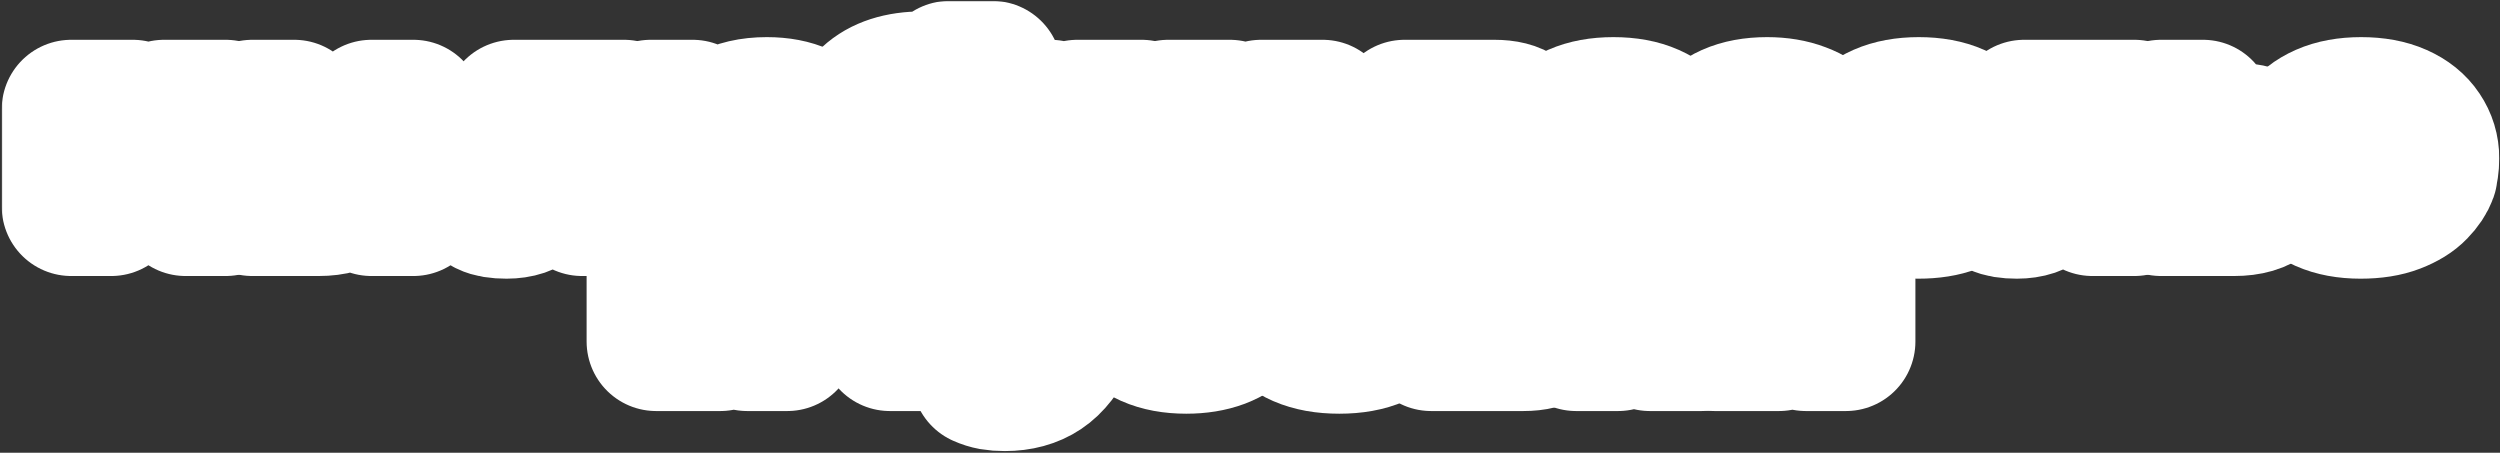
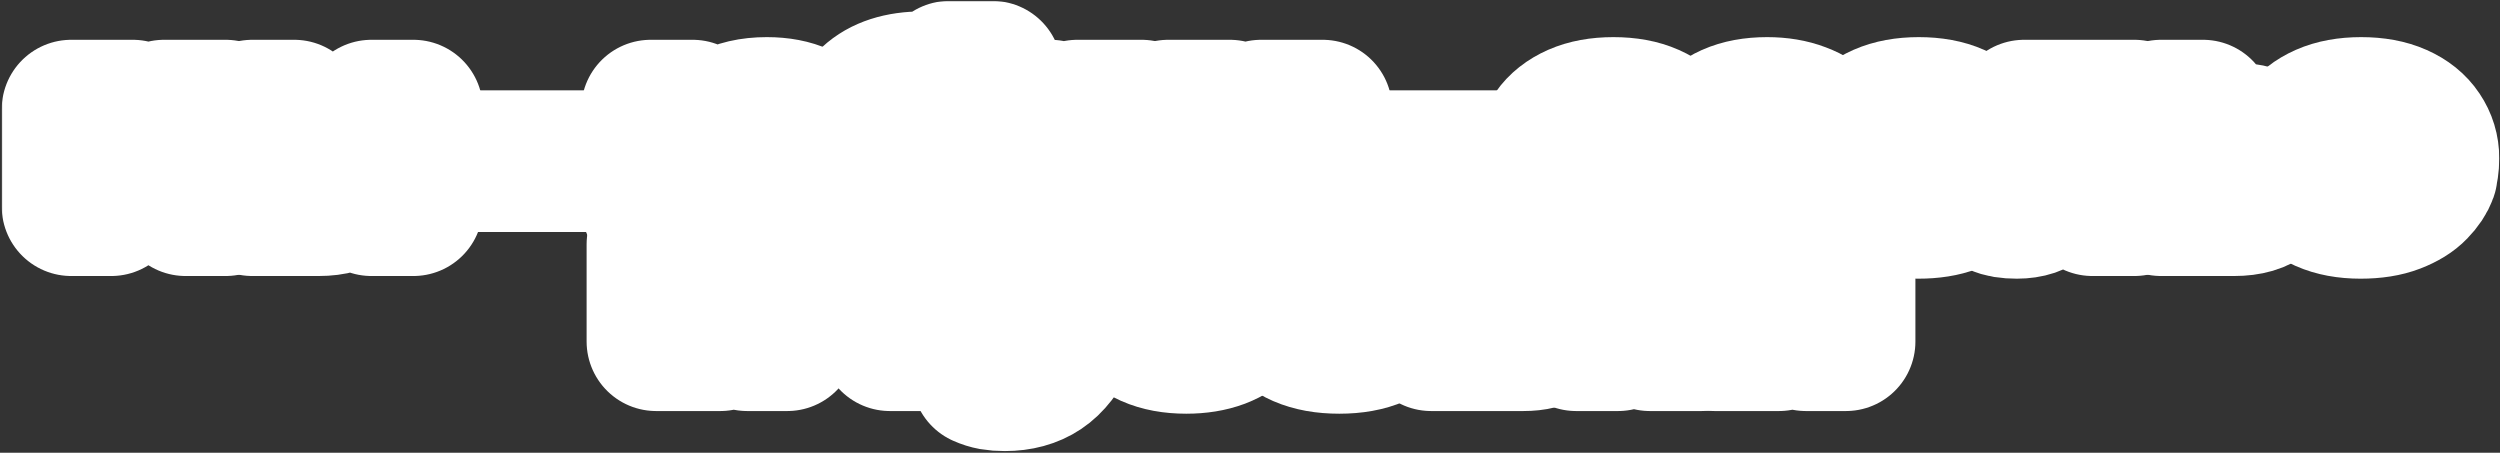
<svg xmlns="http://www.w3.org/2000/svg" width="1259" height="228" viewBox="0 0 1259 228" fill="none">
  <rect x="0" y="0" width="1259" height="228" fill="#333333" stroke="none" />
  <mask id="path-1-outside-1_268_1548" maskUnits="userSpaceOnUse" x="0.865" y="0.456" width="1258" height="227" fill="black">
    <rect fill="white" x="0.865" y="0.456" width="1258" height="227" />
    <path d="M35.865 104V55.04H66.873L72.057 76.064C73.209 80.544 73.785 83.776 73.785 85.76V86.24H75.705V85.76C75.705 83.776 76.281 80.544 77.433 76.064L82.617 55.04H113.625V104H93.465V82.4C93.465 76.64 94.105 71.36 95.385 66.56H93.465L84.537 97.76H64.953L56.025 66.56H54.105C55.385 71.36 56.025 76.64 56.025 82.4V104H35.865Z" />
    <path d="M160.466 66.56C167.826 66.56 173.362 68.224 177.074 71.552C180.85 74.816 182.738 79.392 182.738 85.28C182.738 91.168 180.85 95.776 177.074 99.104C173.362 102.368 167.826 104 160.466 104H127.058V55.04H148.178V66.56H160.466ZM187.058 104V55.04H208.178V104H187.058ZM157.778 89.12C159.378 89.12 160.562 88.8 161.33 88.16C162.162 87.456 162.578 86.496 162.578 85.28C162.578 84.064 162.162 83.136 161.33 82.496C160.562 81.792 159.378 81.44 157.778 81.44H146.738V89.12H157.778Z" />
    <path d="M255.107 105.344C250.627 105.344 247.299 104.8 245.123 103.712V85.952C246.147 86.4 247.427 86.624 248.963 86.624C251.075 86.624 252.643 86.176 253.667 85.28C254.691 84.384 255.331 82.976 255.587 81.056L258.755 55.04H314.243V104H293.123V72.8H276.899L275.267 86.432C273.795 99.04 267.075 105.344 255.107 105.344Z" />
    <path d="M386.162 53.696C393.01 53.696 398.866 54.816 403.73 57.056C408.658 59.296 412.37 62.368 414.866 66.272C417.426 70.176 418.706 74.592 418.706 79.52C418.706 84.448 417.426 88.864 414.866 92.768C412.37 96.672 408.658 99.744 403.73 101.984C398.866 104.224 393.01 105.344 386.162 105.344C377.906 105.344 371.09 103.744 365.714 100.544C360.402 97.344 356.818 93.056 354.962 87.68H348.818V104H327.698V55.04H348.818V70.88H355.058C356.978 65.632 360.594 61.472 365.906 58.4C371.282 55.264 378.034 53.696 386.162 53.696ZM385.682 89.024C389.458 89.024 392.37 88.16 394.418 86.432C396.53 84.64 397.586 82.336 397.586 79.52C397.586 76.704 396.53 74.432 394.418 72.704C392.37 70.912 389.458 70.016 385.682 70.016C381.906 70.016 378.962 70.912 376.85 72.704C374.802 74.432 373.778 76.704 373.778 79.52C373.778 82.336 374.802 84.64 376.85 86.432C378.962 88.16 381.906 89.024 385.682 89.024Z" />
    <path d="M464.026 105.344C452.186 105.344 443.258 102.624 437.242 97.184C431.29 91.68 428.314 83.84 428.314 73.664C428.314 63.36 431.45 55.296 437.722 49.472C443.994 43.648 453.018 40.736 464.794 40.736C468.634 40.736 471.482 40.576 473.338 40.256C475.258 39.872 476.538 39.328 477.178 38.624C477.818 37.856 478.138 36.8 478.138 35.456H499.738C499.738 41.28 498.938 45.696 497.338 48.704C495.802 51.712 492.922 53.856 488.698 55.136C484.538 56.416 478.266 57.056 469.882 57.056C462.074 57.056 456.314 58.336 452.602 60.896C448.89 63.392 447.034 66.656 447.034 70.688V71.168H448.474C449.434 69.056 450.682 67.328 452.218 65.984C453.754 64.576 455.994 63.456 458.938 62.624C461.882 61.792 465.754 61.376 470.554 61.376C476.314 61.376 481.242 62.304 485.338 64.16C489.434 66.016 492.538 68.576 494.65 71.84C496.762 75.104 497.818 78.784 497.818 82.88C497.818 89.6 495.034 95.04 489.466 99.2C483.898 103.296 475.418 105.344 464.026 105.344ZM463.066 89.504C467.866 89.504 471.322 88.896 473.434 87.68C475.61 86.4 476.698 84.8 476.698 82.88C476.698 80.96 475.61 79.392 473.434 78.176C471.322 76.896 467.866 76.256 463.066 76.256C458.266 76.256 454.778 76.896 452.602 78.176C450.49 79.392 449.434 80.96 449.434 82.88C449.434 84.8 450.49 86.4 452.602 87.68C454.778 88.896 458.266 89.504 463.066 89.504Z" />
    <path d="M508.864 104V55.04H529.024V71.84C529.024 76.576 528.768 80.48 528.256 83.552C527.808 86.624 527.104 89.6 526.144 92.48H528.064L542.56 55.04H574.912V104H554.752V87.2C554.752 82.464 554.976 78.56 555.424 75.488C555.936 72.416 556.672 69.44 557.632 66.56H555.712L541.216 104H508.864Z" />
    <path d="M588.338 104V55.04H619.346L624.53 76.064C625.682 80.544 626.258 83.776 626.258 85.76V86.24H628.178V85.76C628.178 83.776 628.754 80.544 629.906 76.064L635.09 55.04H666.098V104H645.938V82.4C645.938 76.64 646.578 71.36 647.858 66.56H645.938L637.01 97.76H617.426L608.498 66.56H606.578C607.858 71.36 608.498 76.64 608.498 82.4V104H588.338Z" />
    <path d="M758.324 78.944C762.228 78.944 765.332 80.064 767.636 82.304C770.004 84.48 771.188 87.296 771.188 90.752C771.188 99.584 765.396 104 753.812 104H707.348V55.04H752.564C758.196 55.04 762.388 56.096 765.14 58.208C767.892 60.32 769.268 63.136 769.268 66.656C769.268 69.728 768.276 72.224 766.292 74.144C764.372 76.064 761.844 77.024 758.708 77.024H757.748V78.944H758.324ZM727.508 68.48V74.048H744.98C745.94 74.048 746.708 73.792 747.284 73.28C747.86 72.768 748.148 72.096 748.148 71.264C748.148 70.432 747.86 69.76 747.284 69.248C746.708 68.736 745.94 68.48 744.98 68.48H727.508ZM746.516 90.56C747.668 90.56 748.532 90.304 749.108 89.792C749.748 89.216 750.068 88.48 750.068 87.584C750.068 86.688 749.748 85.984 749.108 85.472C748.532 84.896 747.668 84.608 746.516 84.608H727.508V90.56H746.516Z" />
    <path d="M847.073 79.808C847.073 81.28 846.945 82.944 846.689 84.8H798.497C800.673 88.576 805.377 90.464 812.609 90.464C816.385 90.464 819.201 90.208 821.057 89.696C822.977 89.184 824.641 88.512 826.049 87.68H846.209C845.249 90.368 843.457 93.056 840.833 95.744C838.273 98.432 834.593 100.704 829.793 102.56C824.993 104.416 819.137 105.344 812.225 105.344C804.993 105.344 798.785 104.192 793.601 101.888C788.481 99.584 784.577 96.48 781.889 92.576C779.265 88.672 777.953 84.32 777.953 79.52C777.953 74.72 779.265 70.368 781.889 66.464C784.577 62.56 788.513 59.456 793.697 57.152C798.945 54.848 805.217 53.696 812.513 53.696C819.873 53.696 826.145 54.848 831.329 57.152C836.513 59.456 840.417 62.592 843.041 66.56C845.729 70.528 847.073 74.944 847.073 79.808ZM812.513 68.576C805.345 68.576 800.673 70.464 798.497 74.24H826.529C824.353 70.464 819.681 68.576 812.513 68.576Z" />
    <path d="M889.915 105.344C882.683 105.344 876.475 104.192 871.291 101.888C866.171 99.584 862.299 96.48 859.675 92.576C857.051 88.608 855.739 84.256 855.739 79.52C855.739 74.784 857.051 70.464 859.675 66.56C862.299 62.592 866.171 59.456 871.291 57.152C876.475 54.848 882.683 53.696 889.915 53.696C896.379 53.696 902.107 54.656 907.099 56.576C912.091 58.432 916.059 61.056 919.003 64.448C921.947 67.84 923.643 71.744 924.091 76.16H902.971C902.459 74.432 901.083 72.992 898.843 71.84C896.667 70.624 893.691 70.016 889.915 70.016C885.819 70.016 882.619 70.944 880.315 72.8C878.011 74.656 876.859 76.896 876.859 79.52C876.859 82.144 878.011 84.384 880.315 86.24C882.619 88.096 885.819 89.024 889.915 89.024C893.691 89.024 896.667 88.448 898.843 87.296C901.083 86.08 902.459 84.608 902.971 82.88H924.091C923.643 87.296 921.947 91.2 919.003 94.592C916.059 97.984 912.091 100.64 907.099 102.56C902.107 104.416 896.379 105.344 889.915 105.344Z" />
    <path d="M1000.86 79.808C1000.86 81.28 1000.74 82.944 1000.48 84.8H952.288C954.464 88.576 959.168 90.464 966.4 90.464C970.176 90.464 972.992 90.208 974.848 89.696C976.768 89.184 978.432 88.512 979.84 87.68H1000C999.04 90.368 997.248 93.056 994.624 95.744C992.064 98.432 988.384 100.704 983.584 102.56C978.784 104.416 972.928 105.344 966.016 105.344C958.784 105.344 952.576 104.192 947.392 101.888C942.272 99.584 938.368 96.48 935.68 92.576C933.056 88.672 931.744 84.32 931.744 79.52C931.744 74.72 933.056 70.368 935.68 66.464C938.368 62.56 942.304 59.456 947.488 57.152C952.736 54.848 959.008 53.696 966.304 53.696C973.664 53.696 979.936 54.848 985.12 57.152C990.304 59.456 994.208 62.592 996.832 66.56C999.52 70.528 1000.86 74.944 1000.86 79.808ZM966.304 68.576C959.136 68.576 954.464 70.464 952.288 74.24H980.32C978.144 70.464 973.472 68.576 966.304 68.576Z" />
    <path d="M1015.72 105.344C1011.24 105.344 1007.91 104.8 1005.74 103.712V85.952C1006.76 86.4 1008.04 86.624 1009.58 86.624C1011.69 86.624 1013.26 86.176 1014.28 85.28C1015.3 84.384 1015.94 82.976 1016.2 81.056L1019.37 55.04H1074.86V104H1053.74V72.8H1037.51L1035.88 86.432C1034.41 99.04 1027.69 105.344 1015.72 105.344Z" />
    <path d="M1125.08 66.56C1132.44 66.56 1137.97 68.224 1141.69 71.552C1145.46 74.816 1147.35 79.392 1147.35 85.28C1147.35 91.168 1145.46 95.776 1141.69 99.104C1137.97 102.368 1132.44 104 1125.08 104H1088.31V55.04H1109.43V66.56H1125.08ZM1121.43 89.12C1123.03 89.12 1124.21 88.8 1124.98 88.16C1125.81 87.456 1126.23 86.496 1126.23 85.28C1126.23 84.064 1125.81 83.136 1124.98 82.496C1124.21 81.792 1123.03 81.44 1121.43 81.44H1107.99V89.12H1121.43Z" />
    <path d="M1223.63 79.808C1223.63 81.28 1223.5 82.944 1223.24 84.8H1175.05C1177.23 88.576 1181.93 90.464 1189.16 90.464C1192.94 90.464 1195.76 90.208 1197.61 89.696C1199.53 89.184 1201.2 88.512 1202.6 87.68H1222.76C1221.8 90.368 1220.01 93.056 1217.39 95.744C1214.83 98.432 1211.15 100.704 1206.35 102.56C1201.55 104.416 1195.69 105.344 1188.78 105.344C1181.55 105.344 1175.34 104.192 1170.16 101.888C1165.04 99.584 1161.13 96.48 1158.44 92.576C1155.82 88.672 1154.51 84.32 1154.51 79.52C1154.51 74.72 1155.82 70.368 1158.44 66.464C1161.13 62.56 1165.07 59.456 1170.25 57.152C1175.5 54.848 1181.77 53.696 1189.07 53.696C1196.43 53.696 1202.7 54.848 1207.88 57.152C1213.07 59.456 1216.97 62.592 1219.6 66.56C1222.28 70.528 1223.63 74.944 1223.63 79.808ZM1189.07 68.576C1181.9 68.576 1177.23 70.464 1175.05 74.24H1203.08C1200.91 70.464 1196.24 68.576 1189.07 68.576Z" />
    <path d="M330.416 172V123.04H350.576V139.84C350.576 144.576 350.32 148.48 349.808 151.552C349.36 154.624 348.656 157.6 347.696 160.48H349.616L364.112 123.04H396.464V172H376.304V155.2C376.304 150.464 376.528 146.56 376.976 143.488C377.488 140.416 378.224 137.44 379.184 134.56H377.264L362.768 172H330.416Z" />
    <path d="M469.265 172H448.145V140.8H429.041V123.04H488.369V140.8H469.265V172Z" />
    <path d="M535.352 123.04H559.832L538.328 169.792C534.616 177.792 530.168 183.52 524.984 186.976C519.8 190.432 513.464 192.16 505.976 192.16C503.544 192.16 501.432 192 499.64 191.68C497.848 191.36 496.024 190.784 494.168 189.952V172.672C497.048 173.824 500.056 174.4 503.192 174.4C505.624 174.4 507.672 174.176 509.336 173.728C511.064 173.344 512.472 172.64 513.56 171.616L490.328 123.04H514.808L521.432 143.68C523.224 149.376 524.12 153.856 524.12 157.12V157.6H526.04V157.12C526.04 153.856 526.936 149.376 528.728 143.68L535.352 123.04Z" />
    <path d="M597.4 173.344C590.168 173.344 583.96 172.192 578.776 169.888C573.656 167.584 569.784 164.48 567.16 160.576C564.536 156.608 563.224 152.256 563.224 147.52C563.224 142.784 564.536 138.464 567.16 134.56C569.784 130.592 573.656 127.456 578.776 125.152C583.96 122.848 590.168 121.696 597.4 121.696C603.864 121.696 609.592 122.656 614.584 124.576C619.576 126.432 623.544 129.056 626.488 132.448C629.432 135.84 631.128 139.744 631.576 144.16H610.456C609.944 142.432 608.568 140.992 606.328 139.84C604.152 138.624 601.176 138.016 597.4 138.016C593.304 138.016 590.104 138.944 587.8 140.8C585.496 142.656 584.344 144.896 584.344 147.52C584.344 150.144 585.496 152.384 587.8 154.24C590.104 156.096 593.304 157.024 597.4 157.024C601.176 157.024 604.152 156.448 606.328 155.296C608.568 154.08 609.944 152.608 610.456 150.88H631.576C631.128 155.296 629.432 159.2 626.488 162.592C623.544 165.984 619.576 168.64 614.584 170.56C609.592 172.416 603.864 173.344 597.4 173.344Z" />
    <path d="M674.461 173.344C666.909 173.344 660.477 172.192 655.165 169.888C649.917 167.584 645.949 164.48 643.261 160.576C640.573 156.672 639.229 152.32 639.229 147.52C639.229 142.72 640.573 138.368 643.261 134.464C645.949 130.56 649.917 127.456 655.165 125.152C660.477 122.848 666.909 121.696 674.461 121.696C682.013 121.696 688.413 122.848 693.661 125.152C698.973 127.456 702.973 130.56 705.661 134.464C708.349 138.368 709.693 142.72 709.693 147.52C709.693 152.32 708.349 156.672 705.661 160.576C702.973 164.48 698.973 167.584 693.661 169.888C688.413 172.192 682.013 173.344 674.461 173.344ZM674.461 157.024C679.069 157.024 682.557 156.128 684.925 154.336C687.357 152.544 688.573 150.272 688.573 147.52C688.573 144.832 687.357 142.592 684.925 140.8C682.493 138.944 679.005 138.016 674.461 138.016C669.917 138.016 666.429 138.944 663.997 140.8C661.565 142.592 660.349 144.832 660.349 147.52C660.349 150.272 661.533 152.544 663.901 154.336C666.333 156.128 669.853 157.024 674.461 157.024Z" />
    <path d="M771.704 146.944C775.608 146.944 778.712 148.064 781.016 150.304C783.384 152.48 784.568 155.296 784.568 158.752C784.568 167.584 778.776 172 767.192 172H720.728V123.04H765.944C771.576 123.04 775.768 124.096 778.52 126.208C781.272 128.32 782.648 131.136 782.648 134.656C782.648 137.728 781.656 140.224 779.672 142.144C777.752 144.064 775.224 145.024 772.088 145.024H771.128V146.944H771.704ZM740.888 136.48V142.048H758.36C759.32 142.048 760.088 141.792 760.664 141.28C761.24 140.768 761.528 140.096 761.528 139.264C761.528 138.432 761.24 137.76 760.664 137.248C760.088 136.736 759.32 136.48 758.36 136.48H740.888ZM759.896 158.56C761.048 158.56 761.912 158.304 762.488 157.792C763.128 157.216 763.448 156.48 763.448 155.584C763.448 154.688 763.128 153.984 762.488 153.472C761.912 152.896 761.048 152.608 759.896 152.608H740.888V158.56H759.896Z" />
    <path d="M836.741 146.368L856.805 172H830.885L814.853 148.672V172H793.733V123.04H814.853V144.544L830.405 123.04H855.845L836.741 146.368Z" />
    <path d="M863.55 172V123.04H883.71V139.84C883.71 144.576 883.454 148.48 882.942 151.552C882.494 154.624 881.79 157.6 880.83 160.48H882.75L897.246 123.04H929.598V172H909.438V155.2C909.438 150.464 909.662 146.56 910.11 143.488C910.622 140.416 911.358 137.44 912.318 134.56H910.398L895.902 172H863.55Z" />
  </mask>
  <path d="M35.865 104V55.04H66.873L72.057 76.064C73.209 80.544 73.785 83.776 73.785 85.76V86.24H75.705V85.76C75.705 83.776 76.281 80.544 77.433 76.064L82.617 55.04H113.625V104H93.465V82.4C93.465 76.64 94.105 71.36 95.385 66.56H93.465L84.537 97.76H64.953L56.025 66.56H54.105C55.385 71.36 56.025 76.64 56.025 82.4V104H35.865Z" fill="white" />
  <path d="M160.466 66.56C167.826 66.56 173.362 68.224 177.074 71.552C180.85 74.816 182.738 79.392 182.738 85.28C182.738 91.168 180.85 95.776 177.074 99.104C173.362 102.368 167.826 104 160.466 104H127.058V55.04H148.178V66.56H160.466ZM187.058 104V55.04H208.178V104H187.058ZM157.778 89.12C159.378 89.12 160.562 88.8 161.33 88.16C162.162 87.456 162.578 86.496 162.578 85.28C162.578 84.064 162.162 83.136 161.33 82.496C160.562 81.792 159.378 81.44 157.778 81.44H146.738V89.12H157.778Z" fill="white" />
  <path d="M255.107 105.344C250.627 105.344 247.299 104.8 245.123 103.712V85.952C246.147 86.4 247.427 86.624 248.963 86.624C251.075 86.624 252.643 86.176 253.667 85.28C254.691 84.384 255.331 82.976 255.587 81.056L258.755 55.04H314.243V104H293.123V72.8H276.899L275.267 86.432C273.795 99.04 267.075 105.344 255.107 105.344Z" fill="white" />
  <path d="M386.162 53.696C393.01 53.696 398.866 54.816 403.73 57.056C408.658 59.296 412.37 62.368 414.866 66.272C417.426 70.176 418.706 74.592 418.706 79.52C418.706 84.448 417.426 88.864 414.866 92.768C412.37 96.672 408.658 99.744 403.73 101.984C398.866 104.224 393.01 105.344 386.162 105.344C377.906 105.344 371.09 103.744 365.714 100.544C360.402 97.344 356.818 93.056 354.962 87.68H348.818V104H327.698V55.04H348.818V70.88H355.058C356.978 65.632 360.594 61.472 365.906 58.4C371.282 55.264 378.034 53.696 386.162 53.696ZM385.682 89.024C389.458 89.024 392.37 88.16 394.418 86.432C396.53 84.64 397.586 82.336 397.586 79.52C397.586 76.704 396.53 74.432 394.418 72.704C392.37 70.912 389.458 70.016 385.682 70.016C381.906 70.016 378.962 70.912 376.85 72.704C374.802 74.432 373.778 76.704 373.778 79.52C373.778 82.336 374.802 84.64 376.85 86.432C378.962 88.16 381.906 89.024 385.682 89.024Z" fill="white" />
  <path d="M464.026 105.344C452.186 105.344 443.258 102.624 437.242 97.184C431.29 91.68 428.314 83.84 428.314 73.664C428.314 63.36 431.45 55.296 437.722 49.472C443.994 43.648 453.018 40.736 464.794 40.736C468.634 40.736 471.482 40.576 473.338 40.256C475.258 39.872 476.538 39.328 477.178 38.624C477.818 37.856 478.138 36.8 478.138 35.456H499.738C499.738 41.28 498.938 45.696 497.338 48.704C495.802 51.712 492.922 53.856 488.698 55.136C484.538 56.416 478.266 57.056 469.882 57.056C462.074 57.056 456.314 58.336 452.602 60.896C448.89 63.392 447.034 66.656 447.034 70.688V71.168H448.474C449.434 69.056 450.682 67.328 452.218 65.984C453.754 64.576 455.994 63.456 458.938 62.624C461.882 61.792 465.754 61.376 470.554 61.376C476.314 61.376 481.242 62.304 485.338 64.16C489.434 66.016 492.538 68.576 494.65 71.84C496.762 75.104 497.818 78.784 497.818 82.88C497.818 89.6 495.034 95.04 489.466 99.2C483.898 103.296 475.418 105.344 464.026 105.344ZM463.066 89.504C467.866 89.504 471.322 88.896 473.434 87.68C475.61 86.4 476.698 84.8 476.698 82.88C476.698 80.96 475.61 79.392 473.434 78.176C471.322 76.896 467.866 76.256 463.066 76.256C458.266 76.256 454.778 76.896 452.602 78.176C450.49 79.392 449.434 80.96 449.434 82.88C449.434 84.8 450.49 86.4 452.602 87.68C454.778 88.896 458.266 89.504 463.066 89.504Z" fill="white" />
  <path d="M508.864 104V55.04H529.024V71.84C529.024 76.576 528.768 80.48 528.256 83.552C527.808 86.624 527.104 89.6 526.144 92.48H528.064L542.56 55.04H574.912V104H554.752V87.2C554.752 82.464 554.976 78.56 555.424 75.488C555.936 72.416 556.672 69.44 557.632 66.56H555.712L541.216 104H508.864Z" fill="white" />
  <path d="M588.338 104V55.04H619.346L624.53 76.064C625.682 80.544 626.258 83.776 626.258 85.76V86.24H628.178V85.76C628.178 83.776 628.754 80.544 629.906 76.064L635.09 55.04H666.098V104H645.938V82.4C645.938 76.64 646.578 71.36 647.858 66.56H645.938L637.01 97.76H617.426L608.498 66.56H606.578C607.858 71.36 608.498 76.64 608.498 82.4V104H588.338Z" fill="white" />
  <path d="M758.324 78.944C762.228 78.944 765.332 80.064 767.636 82.304C770.004 84.48 771.188 87.296 771.188 90.752C771.188 99.584 765.396 104 753.812 104H707.348V55.04H752.564C758.196 55.04 762.388 56.096 765.14 58.208C767.892 60.32 769.268 63.136 769.268 66.656C769.268 69.728 768.276 72.224 766.292 74.144C764.372 76.064 761.844 77.024 758.708 77.024H757.748V78.944H758.324ZM727.508 68.48V74.048H744.98C745.94 74.048 746.708 73.792 747.284 73.28C747.86 72.768 748.148 72.096 748.148 71.264C748.148 70.432 747.86 69.76 747.284 69.248C746.708 68.736 745.94 68.48 744.98 68.48H727.508ZM746.516 90.56C747.668 90.56 748.532 90.304 749.108 89.792C749.748 89.216 750.068 88.48 750.068 87.584C750.068 86.688 749.748 85.984 749.108 85.472C748.532 84.896 747.668 84.608 746.516 84.608H727.508V90.56H746.516Z" fill="white" />
  <path d="M847.073 79.808C847.073 81.28 846.945 82.944 846.689 84.8H798.497C800.673 88.576 805.377 90.464 812.609 90.464C816.385 90.464 819.201 90.208 821.057 89.696C822.977 89.184 824.641 88.512 826.049 87.68H846.209C845.249 90.368 843.457 93.056 840.833 95.744C838.273 98.432 834.593 100.704 829.793 102.56C824.993 104.416 819.137 105.344 812.225 105.344C804.993 105.344 798.785 104.192 793.601 101.888C788.481 99.584 784.577 96.48 781.889 92.576C779.265 88.672 777.953 84.32 777.953 79.52C777.953 74.72 779.265 70.368 781.889 66.464C784.577 62.56 788.513 59.456 793.697 57.152C798.945 54.848 805.217 53.696 812.513 53.696C819.873 53.696 826.145 54.848 831.329 57.152C836.513 59.456 840.417 62.592 843.041 66.56C845.729 70.528 847.073 74.944 847.073 79.808ZM812.513 68.576C805.345 68.576 800.673 70.464 798.497 74.24H826.529C824.353 70.464 819.681 68.576 812.513 68.576Z" fill="white" />
  <path d="M889.915 105.344C882.683 105.344 876.475 104.192 871.291 101.888C866.171 99.584 862.299 96.48 859.675 92.576C857.051 88.608 855.739 84.256 855.739 79.52C855.739 74.784 857.051 70.464 859.675 66.56C862.299 62.592 866.171 59.456 871.291 57.152C876.475 54.848 882.683 53.696 889.915 53.696C896.379 53.696 902.107 54.656 907.099 56.576C912.091 58.432 916.059 61.056 919.003 64.448C921.947 67.84 923.643 71.744 924.091 76.16H902.971C902.459 74.432 901.083 72.992 898.843 71.84C896.667 70.624 893.691 70.016 889.915 70.016C885.819 70.016 882.619 70.944 880.315 72.8C878.011 74.656 876.859 76.896 876.859 79.52C876.859 82.144 878.011 84.384 880.315 86.24C882.619 88.096 885.819 89.024 889.915 89.024C893.691 89.024 896.667 88.448 898.843 87.296C901.083 86.08 902.459 84.608 902.971 82.88H924.091C923.643 87.296 921.947 91.2 919.003 94.592C916.059 97.984 912.091 100.64 907.099 102.56C902.107 104.416 896.379 105.344 889.915 105.344Z" fill="white" />
  <path d="M1000.86 79.808C1000.86 81.28 1000.74 82.944 1000.48 84.8H952.288C954.464 88.576 959.168 90.464 966.4 90.464C970.176 90.464 972.992 90.208 974.848 89.696C976.768 89.184 978.432 88.512 979.84 87.68H1000C999.04 90.368 997.248 93.056 994.624 95.744C992.064 98.432 988.384 100.704 983.584 102.56C978.784 104.416 972.928 105.344 966.016 105.344C958.784 105.344 952.576 104.192 947.392 101.888C942.272 99.584 938.368 96.48 935.68 92.576C933.056 88.672 931.744 84.32 931.744 79.52C931.744 74.72 933.056 70.368 935.68 66.464C938.368 62.56 942.304 59.456 947.488 57.152C952.736 54.848 959.008 53.696 966.304 53.696C973.664 53.696 979.936 54.848 985.12 57.152C990.304 59.456 994.208 62.592 996.832 66.56C999.52 70.528 1000.86 74.944 1000.86 79.808ZM966.304 68.576C959.136 68.576 954.464 70.464 952.288 74.24H980.32C978.144 70.464 973.472 68.576 966.304 68.576Z" fill="white" />
  <path d="M1015.72 105.344C1011.24 105.344 1007.91 104.8 1005.74 103.712V85.952C1006.76 86.4 1008.04 86.624 1009.58 86.624C1011.69 86.624 1013.26 86.176 1014.28 85.28C1015.3 84.384 1015.94 82.976 1016.2 81.056L1019.37 55.04H1074.86V104H1053.74V72.8H1037.51L1035.88 86.432C1034.41 99.04 1027.69 105.344 1015.72 105.344Z" fill="white" />
  <path d="M1125.08 66.56C1132.44 66.56 1137.97 68.224 1141.69 71.552C1145.46 74.816 1147.35 79.392 1147.35 85.28C1147.35 91.168 1145.46 95.776 1141.69 99.104C1137.97 102.368 1132.44 104 1125.08 104H1088.31V55.04H1109.43V66.56H1125.08ZM1121.43 89.12C1123.03 89.12 1124.21 88.8 1124.98 88.16C1125.81 87.456 1126.23 86.496 1126.23 85.28C1126.23 84.064 1125.81 83.136 1124.98 82.496C1124.21 81.792 1123.03 81.44 1121.43 81.44H1107.99V89.12H1121.43Z" fill="white" />
-   <path d="M1223.63 79.808C1223.63 81.28 1223.5 82.944 1223.24 84.8H1175.05C1177.23 88.576 1181.93 90.464 1189.16 90.464C1192.94 90.464 1195.76 90.208 1197.61 89.696C1199.53 89.184 1201.2 88.512 1202.6 87.68H1222.76C1221.8 90.368 1220.01 93.056 1217.39 95.744C1214.83 98.432 1211.15 100.704 1206.35 102.56C1201.55 104.416 1195.69 105.344 1188.78 105.344C1181.55 105.344 1175.34 104.192 1170.16 101.888C1165.04 99.584 1161.13 96.48 1158.44 92.576C1155.82 88.672 1154.51 84.32 1154.51 79.52C1154.51 74.72 1155.82 70.368 1158.44 66.464C1161.13 62.56 1165.07 59.456 1170.25 57.152C1175.5 54.848 1181.77 53.696 1189.07 53.696C1196.43 53.696 1202.7 54.848 1207.88 57.152C1213.07 59.456 1216.97 62.592 1219.6 66.56C1222.28 70.528 1223.63 74.944 1223.63 79.808ZM1189.07 68.576C1181.9 68.576 1177.23 70.464 1175.05 74.24H1203.08C1200.91 70.464 1196.24 68.576 1189.07 68.576Z" fill="white" />
-   <path d="M330.416 172V123.04H350.576V139.84C350.576 144.576 350.32 148.48 349.808 151.552C349.36 154.624 348.656 157.6 347.696 160.48H349.616L364.112 123.04H396.464V172H376.304V155.2C376.304 150.464 376.528 146.56 376.976 143.488C377.488 140.416 378.224 137.44 379.184 134.56H377.264L362.768 172H330.416Z" fill="white" />
  <path d="M469.265 172H448.145V140.8H429.041V123.04H488.369V140.8H469.265V172Z" fill="white" />
  <path d="M535.352 123.04H559.832L538.328 169.792C534.616 177.792 530.168 183.52 524.984 186.976C519.8 190.432 513.464 192.16 505.976 192.16C503.544 192.16 501.432 192 499.64 191.68C497.848 191.36 496.024 190.784 494.168 189.952V172.672C497.048 173.824 500.056 174.4 503.192 174.4C505.624 174.4 507.672 174.176 509.336 173.728C511.064 173.344 512.472 172.64 513.56 171.616L490.328 123.04H514.808L521.432 143.68C523.224 149.376 524.12 153.856 524.12 157.12V157.6H526.04V157.12C526.04 153.856 526.936 149.376 528.728 143.68L535.352 123.04Z" fill="white" />
  <path d="M597.4 173.344C590.168 173.344 583.96 172.192 578.776 169.888C573.656 167.584 569.784 164.48 567.16 160.576C564.536 156.608 563.224 152.256 563.224 147.52C563.224 142.784 564.536 138.464 567.16 134.56C569.784 130.592 573.656 127.456 578.776 125.152C583.96 122.848 590.168 121.696 597.4 121.696C603.864 121.696 609.592 122.656 614.584 124.576C619.576 126.432 623.544 129.056 626.488 132.448C629.432 135.84 631.128 139.744 631.576 144.16H610.456C609.944 142.432 608.568 140.992 606.328 139.84C604.152 138.624 601.176 138.016 597.4 138.016C593.304 138.016 590.104 138.944 587.8 140.8C585.496 142.656 584.344 144.896 584.344 147.52C584.344 150.144 585.496 152.384 587.8 154.24C590.104 156.096 593.304 157.024 597.4 157.024C601.176 157.024 604.152 156.448 606.328 155.296C608.568 154.08 609.944 152.608 610.456 150.88H631.576C631.128 155.296 629.432 159.2 626.488 162.592C623.544 165.984 619.576 168.64 614.584 170.56C609.592 172.416 603.864 173.344 597.4 173.344Z" fill="white" />
  <path d="M674.461 173.344C666.909 173.344 660.477 172.192 655.165 169.888C649.917 167.584 645.949 164.48 643.261 160.576C640.573 156.672 639.229 152.32 639.229 147.52C639.229 142.72 640.573 138.368 643.261 134.464C645.949 130.56 649.917 127.456 655.165 125.152C660.477 122.848 666.909 121.696 674.461 121.696C682.013 121.696 688.413 122.848 693.661 125.152C698.973 127.456 702.973 130.56 705.661 134.464C708.349 138.368 709.693 142.72 709.693 147.52C709.693 152.32 708.349 156.672 705.661 160.576C702.973 164.48 698.973 167.584 693.661 169.888C688.413 172.192 682.013 173.344 674.461 173.344ZM674.461 157.024C679.069 157.024 682.557 156.128 684.925 154.336C687.357 152.544 688.573 150.272 688.573 147.52C688.573 144.832 687.357 142.592 684.925 140.8C682.493 138.944 679.005 138.016 674.461 138.016C669.917 138.016 666.429 138.944 663.997 140.8C661.565 142.592 660.349 144.832 660.349 147.52C660.349 150.272 661.533 152.544 663.901 154.336C666.333 156.128 669.853 157.024 674.461 157.024Z" fill="white" />
  <path d="M771.704 146.944C775.608 146.944 778.712 148.064 781.016 150.304C783.384 152.48 784.568 155.296 784.568 158.752C784.568 167.584 778.776 172 767.192 172H720.728V123.04H765.944C771.576 123.04 775.768 124.096 778.52 126.208C781.272 128.32 782.648 131.136 782.648 134.656C782.648 137.728 781.656 140.224 779.672 142.144C777.752 144.064 775.224 145.024 772.088 145.024H771.128V146.944H771.704ZM740.888 136.48V142.048H758.36C759.32 142.048 760.088 141.792 760.664 141.28C761.24 140.768 761.528 140.096 761.528 139.264C761.528 138.432 761.24 137.76 760.664 137.248C760.088 136.736 759.32 136.48 758.36 136.48H740.888ZM759.896 158.56C761.048 158.56 761.912 158.304 762.488 157.792C763.128 157.216 763.448 156.48 763.448 155.584C763.448 154.688 763.128 153.984 762.488 153.472C761.912 152.896 761.048 152.608 759.896 152.608H740.888V158.56H759.896Z" fill="white" />
  <path d="M836.741 146.368L856.805 172H830.885L814.853 148.672V172H793.733V123.04H814.853V144.544L830.405 123.04H855.845L836.741 146.368Z" fill="white" />
  <path d="M863.55 172V123.04H883.71V139.84C883.71 144.576 883.454 148.48 882.942 151.552C882.494 154.624 881.79 157.6 880.83 160.48H882.75L897.246 123.04H929.598V172H909.438V155.2C909.438 150.464 909.662 146.56 910.11 143.488C910.622 140.416 911.358 137.44 912.318 134.56H910.398L895.902 172H863.55Z" fill="white" />
  <path d="M35.865 104V55.04H66.873L72.057 76.064C73.209 80.544 73.785 83.776 73.785 85.76V86.24H75.705V85.76C75.705 83.776 76.281 80.544 77.433 76.064L82.617 55.04H113.625V104H93.465V82.4C93.465 76.64 94.105 71.36 95.385 66.56H93.465L84.537 97.76H64.953L56.025 66.56H54.105C55.385 71.36 56.025 76.64 56.025 82.4V104H35.865Z" stroke="white" stroke-width="70" stroke-linejoin="round" mask="url(#path-1-outside-1_268_1548)" />
  <path d="M160.466 66.56C167.826 66.56 173.362 68.224 177.074 71.552C180.85 74.816 182.738 79.392 182.738 85.28C182.738 91.168 180.85 95.776 177.074 99.104C173.362 102.368 167.826 104 160.466 104H127.058V55.04H148.178V66.56H160.466ZM187.058 104V55.04H208.178V104H187.058ZM157.778 89.12C159.378 89.12 160.562 88.8 161.33 88.16C162.162 87.456 162.578 86.496 162.578 85.28C162.578 84.064 162.162 83.136 161.33 82.496C160.562 81.792 159.378 81.44 157.778 81.44H146.738V89.12H157.778Z" stroke="white" stroke-width="70" stroke-linejoin="round" mask="url(#path-1-outside-1_268_1548)" />
-   <path d="M255.107 105.344C250.627 105.344 247.299 104.8 245.123 103.712V85.952C246.147 86.4 247.427 86.624 248.963 86.624C251.075 86.624 252.643 86.176 253.667 85.28C254.691 84.384 255.331 82.976 255.587 81.056L258.755 55.04H314.243V104H293.123V72.8H276.899L275.267 86.432C273.795 99.04 267.075 105.344 255.107 105.344Z" stroke="white" stroke-width="70" stroke-linejoin="round" mask="url(#path-1-outside-1_268_1548)" />
  <path d="M386.162 53.696C393.01 53.696 398.866 54.816 403.73 57.056C408.658 59.296 412.37 62.368 414.866 66.272C417.426 70.176 418.706 74.592 418.706 79.52C418.706 84.448 417.426 88.864 414.866 92.768C412.37 96.672 408.658 99.744 403.73 101.984C398.866 104.224 393.01 105.344 386.162 105.344C377.906 105.344 371.09 103.744 365.714 100.544C360.402 97.344 356.818 93.056 354.962 87.68H348.818V104H327.698V55.04H348.818V70.88H355.058C356.978 65.632 360.594 61.472 365.906 58.4C371.282 55.264 378.034 53.696 386.162 53.696ZM385.682 89.024C389.458 89.024 392.37 88.16 394.418 86.432C396.53 84.64 397.586 82.336 397.586 79.52C397.586 76.704 396.53 74.432 394.418 72.704C392.37 70.912 389.458 70.016 385.682 70.016C381.906 70.016 378.962 70.912 376.85 72.704C374.802 74.432 373.778 76.704 373.778 79.52C373.778 82.336 374.802 84.64 376.85 86.432C378.962 88.16 381.906 89.024 385.682 89.024Z" stroke="white" stroke-width="70" stroke-linejoin="round" mask="url(#path-1-outside-1_268_1548)" />
  <path d="M464.026 105.344C452.186 105.344 443.258 102.624 437.242 97.184C431.29 91.68 428.314 83.84 428.314 73.664C428.314 63.36 431.45 55.296 437.722 49.472C443.994 43.648 453.018 40.736 464.794 40.736C468.634 40.736 471.482 40.576 473.338 40.256C475.258 39.872 476.538 39.328 477.178 38.624C477.818 37.856 478.138 36.8 478.138 35.456H499.738C499.738 41.28 498.938 45.696 497.338 48.704C495.802 51.712 492.922 53.856 488.698 55.136C484.538 56.416 478.266 57.056 469.882 57.056C462.074 57.056 456.314 58.336 452.602 60.896C448.89 63.392 447.034 66.656 447.034 70.688V71.168H448.474C449.434 69.056 450.682 67.328 452.218 65.984C453.754 64.576 455.994 63.456 458.938 62.624C461.882 61.792 465.754 61.376 470.554 61.376C476.314 61.376 481.242 62.304 485.338 64.16C489.434 66.016 492.538 68.576 494.65 71.84C496.762 75.104 497.818 78.784 497.818 82.88C497.818 89.6 495.034 95.04 489.466 99.2C483.898 103.296 475.418 105.344 464.026 105.344ZM463.066 89.504C467.866 89.504 471.322 88.896 473.434 87.68C475.61 86.4 476.698 84.8 476.698 82.88C476.698 80.96 475.61 79.392 473.434 78.176C471.322 76.896 467.866 76.256 463.066 76.256C458.266 76.256 454.778 76.896 452.602 78.176C450.49 79.392 449.434 80.96 449.434 82.88C449.434 84.8 450.49 86.4 452.602 87.68C454.778 88.896 458.266 89.504 463.066 89.504Z" stroke="white" stroke-width="70" stroke-linejoin="round" mask="url(#path-1-outside-1_268_1548)" />
  <path d="M508.864 104V55.04H529.024V71.84C529.024 76.576 528.768 80.48 528.256 83.552C527.808 86.624 527.104 89.6 526.144 92.48H528.064L542.56 55.04H574.912V104H554.752V87.2C554.752 82.464 554.976 78.56 555.424 75.488C555.936 72.416 556.672 69.44 557.632 66.56H555.712L541.216 104H508.864Z" stroke="white" stroke-width="70" stroke-linejoin="round" mask="url(#path-1-outside-1_268_1548)" />
  <path d="M588.338 104V55.04H619.346L624.53 76.064C625.682 80.544 626.258 83.776 626.258 85.76V86.24H628.178V85.76C628.178 83.776 628.754 80.544 629.906 76.064L635.09 55.04H666.098V104H645.938V82.4C645.938 76.64 646.578 71.36 647.858 66.56H645.938L637.01 97.76H617.426L608.498 66.56H606.578C607.858 71.36 608.498 76.64 608.498 82.4V104H588.338Z" stroke="white" stroke-width="70" stroke-linejoin="round" mask="url(#path-1-outside-1_268_1548)" />
-   <path d="M758.324 78.944C762.228 78.944 765.332 80.064 767.636 82.304C770.004 84.48 771.188 87.296 771.188 90.752C771.188 99.584 765.396 104 753.812 104H707.348V55.04H752.564C758.196 55.04 762.388 56.096 765.14 58.208C767.892 60.32 769.268 63.136 769.268 66.656C769.268 69.728 768.276 72.224 766.292 74.144C764.372 76.064 761.844 77.024 758.708 77.024H757.748V78.944H758.324ZM727.508 68.48V74.048H744.98C745.94 74.048 746.708 73.792 747.284 73.28C747.86 72.768 748.148 72.096 748.148 71.264C748.148 70.432 747.86 69.76 747.284 69.248C746.708 68.736 745.94 68.48 744.98 68.48H727.508ZM746.516 90.56C747.668 90.56 748.532 90.304 749.108 89.792C749.748 89.216 750.068 88.48 750.068 87.584C750.068 86.688 749.748 85.984 749.108 85.472C748.532 84.896 747.668 84.608 746.516 84.608H727.508V90.56H746.516Z" stroke="white" stroke-width="70" stroke-linejoin="round" mask="url(#path-1-outside-1_268_1548)" />
  <path d="M847.073 79.808C847.073 81.28 846.945 82.944 846.689 84.8H798.497C800.673 88.576 805.377 90.464 812.609 90.464C816.385 90.464 819.201 90.208 821.057 89.696C822.977 89.184 824.641 88.512 826.049 87.68H846.209C845.249 90.368 843.457 93.056 840.833 95.744C838.273 98.432 834.593 100.704 829.793 102.56C824.993 104.416 819.137 105.344 812.225 105.344C804.993 105.344 798.785 104.192 793.601 101.888C788.481 99.584 784.577 96.48 781.889 92.576C779.265 88.672 777.953 84.32 777.953 79.52C777.953 74.72 779.265 70.368 781.889 66.464C784.577 62.56 788.513 59.456 793.697 57.152C798.945 54.848 805.217 53.696 812.513 53.696C819.873 53.696 826.145 54.848 831.329 57.152C836.513 59.456 840.417 62.592 843.041 66.56C845.729 70.528 847.073 74.944 847.073 79.808ZM812.513 68.576C805.345 68.576 800.673 70.464 798.497 74.24H826.529C824.353 70.464 819.681 68.576 812.513 68.576Z" stroke="white" stroke-width="70" stroke-linejoin="round" mask="url(#path-1-outside-1_268_1548)" />
  <path d="M889.915 105.344C882.683 105.344 876.475 104.192 871.291 101.888C866.171 99.584 862.299 96.48 859.675 92.576C857.051 88.608 855.739 84.256 855.739 79.52C855.739 74.784 857.051 70.464 859.675 66.56C862.299 62.592 866.171 59.456 871.291 57.152C876.475 54.848 882.683 53.696 889.915 53.696C896.379 53.696 902.107 54.656 907.099 56.576C912.091 58.432 916.059 61.056 919.003 64.448C921.947 67.84 923.643 71.744 924.091 76.16H902.971C902.459 74.432 901.083 72.992 898.843 71.84C896.667 70.624 893.691 70.016 889.915 70.016C885.819 70.016 882.619 70.944 880.315 72.8C878.011 74.656 876.859 76.896 876.859 79.52C876.859 82.144 878.011 84.384 880.315 86.24C882.619 88.096 885.819 89.024 889.915 89.024C893.691 89.024 896.667 88.448 898.843 87.296C901.083 86.08 902.459 84.608 902.971 82.88H924.091C923.643 87.296 921.947 91.2 919.003 94.592C916.059 97.984 912.091 100.64 907.099 102.56C902.107 104.416 896.379 105.344 889.915 105.344Z" stroke="white" stroke-width="70" stroke-linejoin="round" mask="url(#path-1-outside-1_268_1548)" />
  <path d="M1000.86 79.808C1000.86 81.28 1000.74 82.944 1000.48 84.8H952.288C954.464 88.576 959.168 90.464 966.4 90.464C970.176 90.464 972.992 90.208 974.848 89.696C976.768 89.184 978.432 88.512 979.84 87.68H1000C999.04 90.368 997.248 93.056 994.624 95.744C992.064 98.432 988.384 100.704 983.584 102.56C978.784 104.416 972.928 105.344 966.016 105.344C958.784 105.344 952.576 104.192 947.392 101.888C942.272 99.584 938.368 96.48 935.68 92.576C933.056 88.672 931.744 84.32 931.744 79.52C931.744 74.72 933.056 70.368 935.68 66.464C938.368 62.56 942.304 59.456 947.488 57.152C952.736 54.848 959.008 53.696 966.304 53.696C973.664 53.696 979.936 54.848 985.12 57.152C990.304 59.456 994.208 62.592 996.832 66.56C999.52 70.528 1000.86 74.944 1000.86 79.808ZM966.304 68.576C959.136 68.576 954.464 70.464 952.288 74.24H980.32C978.144 70.464 973.472 68.576 966.304 68.576Z" stroke="white" stroke-width="70" stroke-linejoin="round" mask="url(#path-1-outside-1_268_1548)" />
  <path d="M1015.72 105.344C1011.24 105.344 1007.91 104.8 1005.74 103.712V85.952C1006.76 86.4 1008.04 86.624 1009.58 86.624C1011.69 86.624 1013.26 86.176 1014.28 85.28C1015.3 84.384 1015.94 82.976 1016.2 81.056L1019.37 55.04H1074.86V104H1053.74V72.8H1037.51L1035.88 86.432C1034.41 99.04 1027.69 105.344 1015.72 105.344Z" stroke="white" stroke-width="70" stroke-linejoin="round" mask="url(#path-1-outside-1_268_1548)" />
  <path d="M1125.08 66.56C1132.44 66.56 1137.97 68.224 1141.69 71.552C1145.46 74.816 1147.35 79.392 1147.35 85.28C1147.35 91.168 1145.46 95.776 1141.69 99.104C1137.97 102.368 1132.44 104 1125.08 104H1088.31V55.04H1109.43V66.56H1125.08ZM1121.43 89.12C1123.03 89.12 1124.21 88.8 1124.98 88.16C1125.81 87.456 1126.23 86.496 1126.23 85.28C1126.23 84.064 1125.81 83.136 1124.98 82.496C1124.21 81.792 1123.03 81.44 1121.43 81.44H1107.99V89.12H1121.43Z" stroke="white" stroke-width="70" stroke-linejoin="round" mask="url(#path-1-outside-1_268_1548)" />
  <path d="M1223.63 79.808C1223.63 81.28 1223.5 82.944 1223.24 84.8H1175.05C1177.23 88.576 1181.93 90.464 1189.16 90.464C1192.94 90.464 1195.76 90.208 1197.61 89.696C1199.53 89.184 1201.2 88.512 1202.6 87.68H1222.76C1221.8 90.368 1220.01 93.056 1217.39 95.744C1214.83 98.432 1211.15 100.704 1206.35 102.56C1201.55 104.416 1195.69 105.344 1188.78 105.344C1181.55 105.344 1175.34 104.192 1170.16 101.888C1165.04 99.584 1161.13 96.48 1158.44 92.576C1155.82 88.672 1154.51 84.32 1154.51 79.52C1154.51 74.72 1155.82 70.368 1158.44 66.464C1161.13 62.56 1165.07 59.456 1170.25 57.152C1175.5 54.848 1181.77 53.696 1189.07 53.696C1196.43 53.696 1202.7 54.848 1207.88 57.152C1213.07 59.456 1216.97 62.592 1219.6 66.56C1222.28 70.528 1223.63 74.944 1223.63 79.808ZM1189.07 68.576C1181.9 68.576 1177.23 70.464 1175.05 74.24H1203.08C1200.91 70.464 1196.24 68.576 1189.07 68.576Z" stroke="white" stroke-width="70" stroke-linejoin="round" mask="url(#path-1-outside-1_268_1548)" />
  <path d="M330.416 172V123.04H350.576V139.84C350.576 144.576 350.32 148.48 349.808 151.552C349.36 154.624 348.656 157.6 347.696 160.48H349.616L364.112 123.04H396.464V172H376.304V155.2C376.304 150.464 376.528 146.56 376.976 143.488C377.488 140.416 378.224 137.44 379.184 134.56H377.264L362.768 172H330.416Z" stroke="white" stroke-width="70" stroke-linejoin="round" mask="url(#path-1-outside-1_268_1548)" />
  <path d="M469.265 172H448.145V140.8H429.041V123.04H488.369V140.8H469.265V172Z" stroke="white" stroke-width="70" stroke-linejoin="round" mask="url(#path-1-outside-1_268_1548)" />
  <path d="M535.352 123.04H559.832L538.328 169.792C534.616 177.792 530.168 183.52 524.984 186.976C519.8 190.432 513.464 192.16 505.976 192.16C503.544 192.16 501.432 192 499.64 191.68C497.848 191.36 496.024 190.784 494.168 189.952V172.672C497.048 173.824 500.056 174.4 503.192 174.4C505.624 174.4 507.672 174.176 509.336 173.728C511.064 173.344 512.472 172.64 513.56 171.616L490.328 123.04H514.808L521.432 143.68C523.224 149.376 524.12 153.856 524.12 157.12V157.6H526.04V157.12C526.04 153.856 526.936 149.376 528.728 143.68L535.352 123.04Z" stroke="white" stroke-width="70" stroke-linejoin="round" mask="url(#path-1-outside-1_268_1548)" />
  <path d="M597.4 173.344C590.168 173.344 583.96 172.192 578.776 169.888C573.656 167.584 569.784 164.48 567.16 160.576C564.536 156.608 563.224 152.256 563.224 147.52C563.224 142.784 564.536 138.464 567.16 134.56C569.784 130.592 573.656 127.456 578.776 125.152C583.96 122.848 590.168 121.696 597.4 121.696C603.864 121.696 609.592 122.656 614.584 124.576C619.576 126.432 623.544 129.056 626.488 132.448C629.432 135.84 631.128 139.744 631.576 144.16H610.456C609.944 142.432 608.568 140.992 606.328 139.84C604.152 138.624 601.176 138.016 597.4 138.016C593.304 138.016 590.104 138.944 587.8 140.8C585.496 142.656 584.344 144.896 584.344 147.52C584.344 150.144 585.496 152.384 587.8 154.24C590.104 156.096 593.304 157.024 597.4 157.024C601.176 157.024 604.152 156.448 606.328 155.296C608.568 154.08 609.944 152.608 610.456 150.88H631.576C631.128 155.296 629.432 159.2 626.488 162.592C623.544 165.984 619.576 168.64 614.584 170.56C609.592 172.416 603.864 173.344 597.4 173.344Z" stroke="white" stroke-width="70" stroke-linejoin="round" mask="url(#path-1-outside-1_268_1548)" />
  <path d="M674.461 173.344C666.909 173.344 660.477 172.192 655.165 169.888C649.917 167.584 645.949 164.48 643.261 160.576C640.573 156.672 639.229 152.32 639.229 147.52C639.229 142.72 640.573 138.368 643.261 134.464C645.949 130.56 649.917 127.456 655.165 125.152C660.477 122.848 666.909 121.696 674.461 121.696C682.013 121.696 688.413 122.848 693.661 125.152C698.973 127.456 702.973 130.56 705.661 134.464C708.349 138.368 709.693 142.72 709.693 147.52C709.693 152.32 708.349 156.672 705.661 160.576C702.973 164.48 698.973 167.584 693.661 169.888C688.413 172.192 682.013 173.344 674.461 173.344ZM674.461 157.024C679.069 157.024 682.557 156.128 684.925 154.336C687.357 152.544 688.573 150.272 688.573 147.52C688.573 144.832 687.357 142.592 684.925 140.8C682.493 138.944 679.005 138.016 674.461 138.016C669.917 138.016 666.429 138.944 663.997 140.8C661.565 142.592 660.349 144.832 660.349 147.52C660.349 150.272 661.533 152.544 663.901 154.336C666.333 156.128 669.853 157.024 674.461 157.024Z" stroke="white" stroke-width="70" stroke-linejoin="round" mask="url(#path-1-outside-1_268_1548)" />
  <path d="M771.704 146.944C775.608 146.944 778.712 148.064 781.016 150.304C783.384 152.48 784.568 155.296 784.568 158.752C784.568 167.584 778.776 172 767.192 172H720.728V123.04H765.944C771.576 123.04 775.768 124.096 778.52 126.208C781.272 128.32 782.648 131.136 782.648 134.656C782.648 137.728 781.656 140.224 779.672 142.144C777.752 144.064 775.224 145.024 772.088 145.024H771.128V146.944H771.704ZM740.888 136.48V142.048H758.36C759.32 142.048 760.088 141.792 760.664 141.28C761.24 140.768 761.528 140.096 761.528 139.264C761.528 138.432 761.24 137.76 760.664 137.248C760.088 136.736 759.32 136.48 758.36 136.48H740.888ZM759.896 158.56C761.048 158.56 761.912 158.304 762.488 157.792C763.128 157.216 763.448 156.48 763.448 155.584C763.448 154.688 763.128 153.984 762.488 153.472C761.912 152.896 761.048 152.608 759.896 152.608H740.888V158.56H759.896Z" stroke="white" stroke-width="70" stroke-linejoin="round" mask="url(#path-1-outside-1_268_1548)" />
  <path d="M836.741 146.368L856.805 172H830.885L814.853 148.672V172H793.733V123.04H814.853V144.544L830.405 123.04H855.845L836.741 146.368Z" stroke="white" stroke-width="70" stroke-linejoin="round" mask="url(#path-1-outside-1_268_1548)" />
  <path d="M863.55 172V123.04H883.71V139.84C883.71 144.576 883.454 148.48 882.942 151.552C882.494 154.624 881.79 157.6 880.83 160.48H882.75L897.246 123.04H929.598V172H909.438V155.2C909.438 150.464 909.662 146.56 910.11 143.488C910.622 140.416 911.358 137.44 912.318 134.56H910.398L895.902 172H863.55Z" stroke="white" stroke-width="70" stroke-linejoin="round" mask="url(#path-1-outside-1_268_1548)" />
  <path d="M27.543 45.5H433L488 18L516.5 45.5H1222.5L1231.96 116.831H930.854L951.5 134L938.969 169.5V187.965H624.07H538.482L506.184 201.96L456.661 187.965H309.17V116.831H27.543V45.5Z" fill="white" />
</svg>